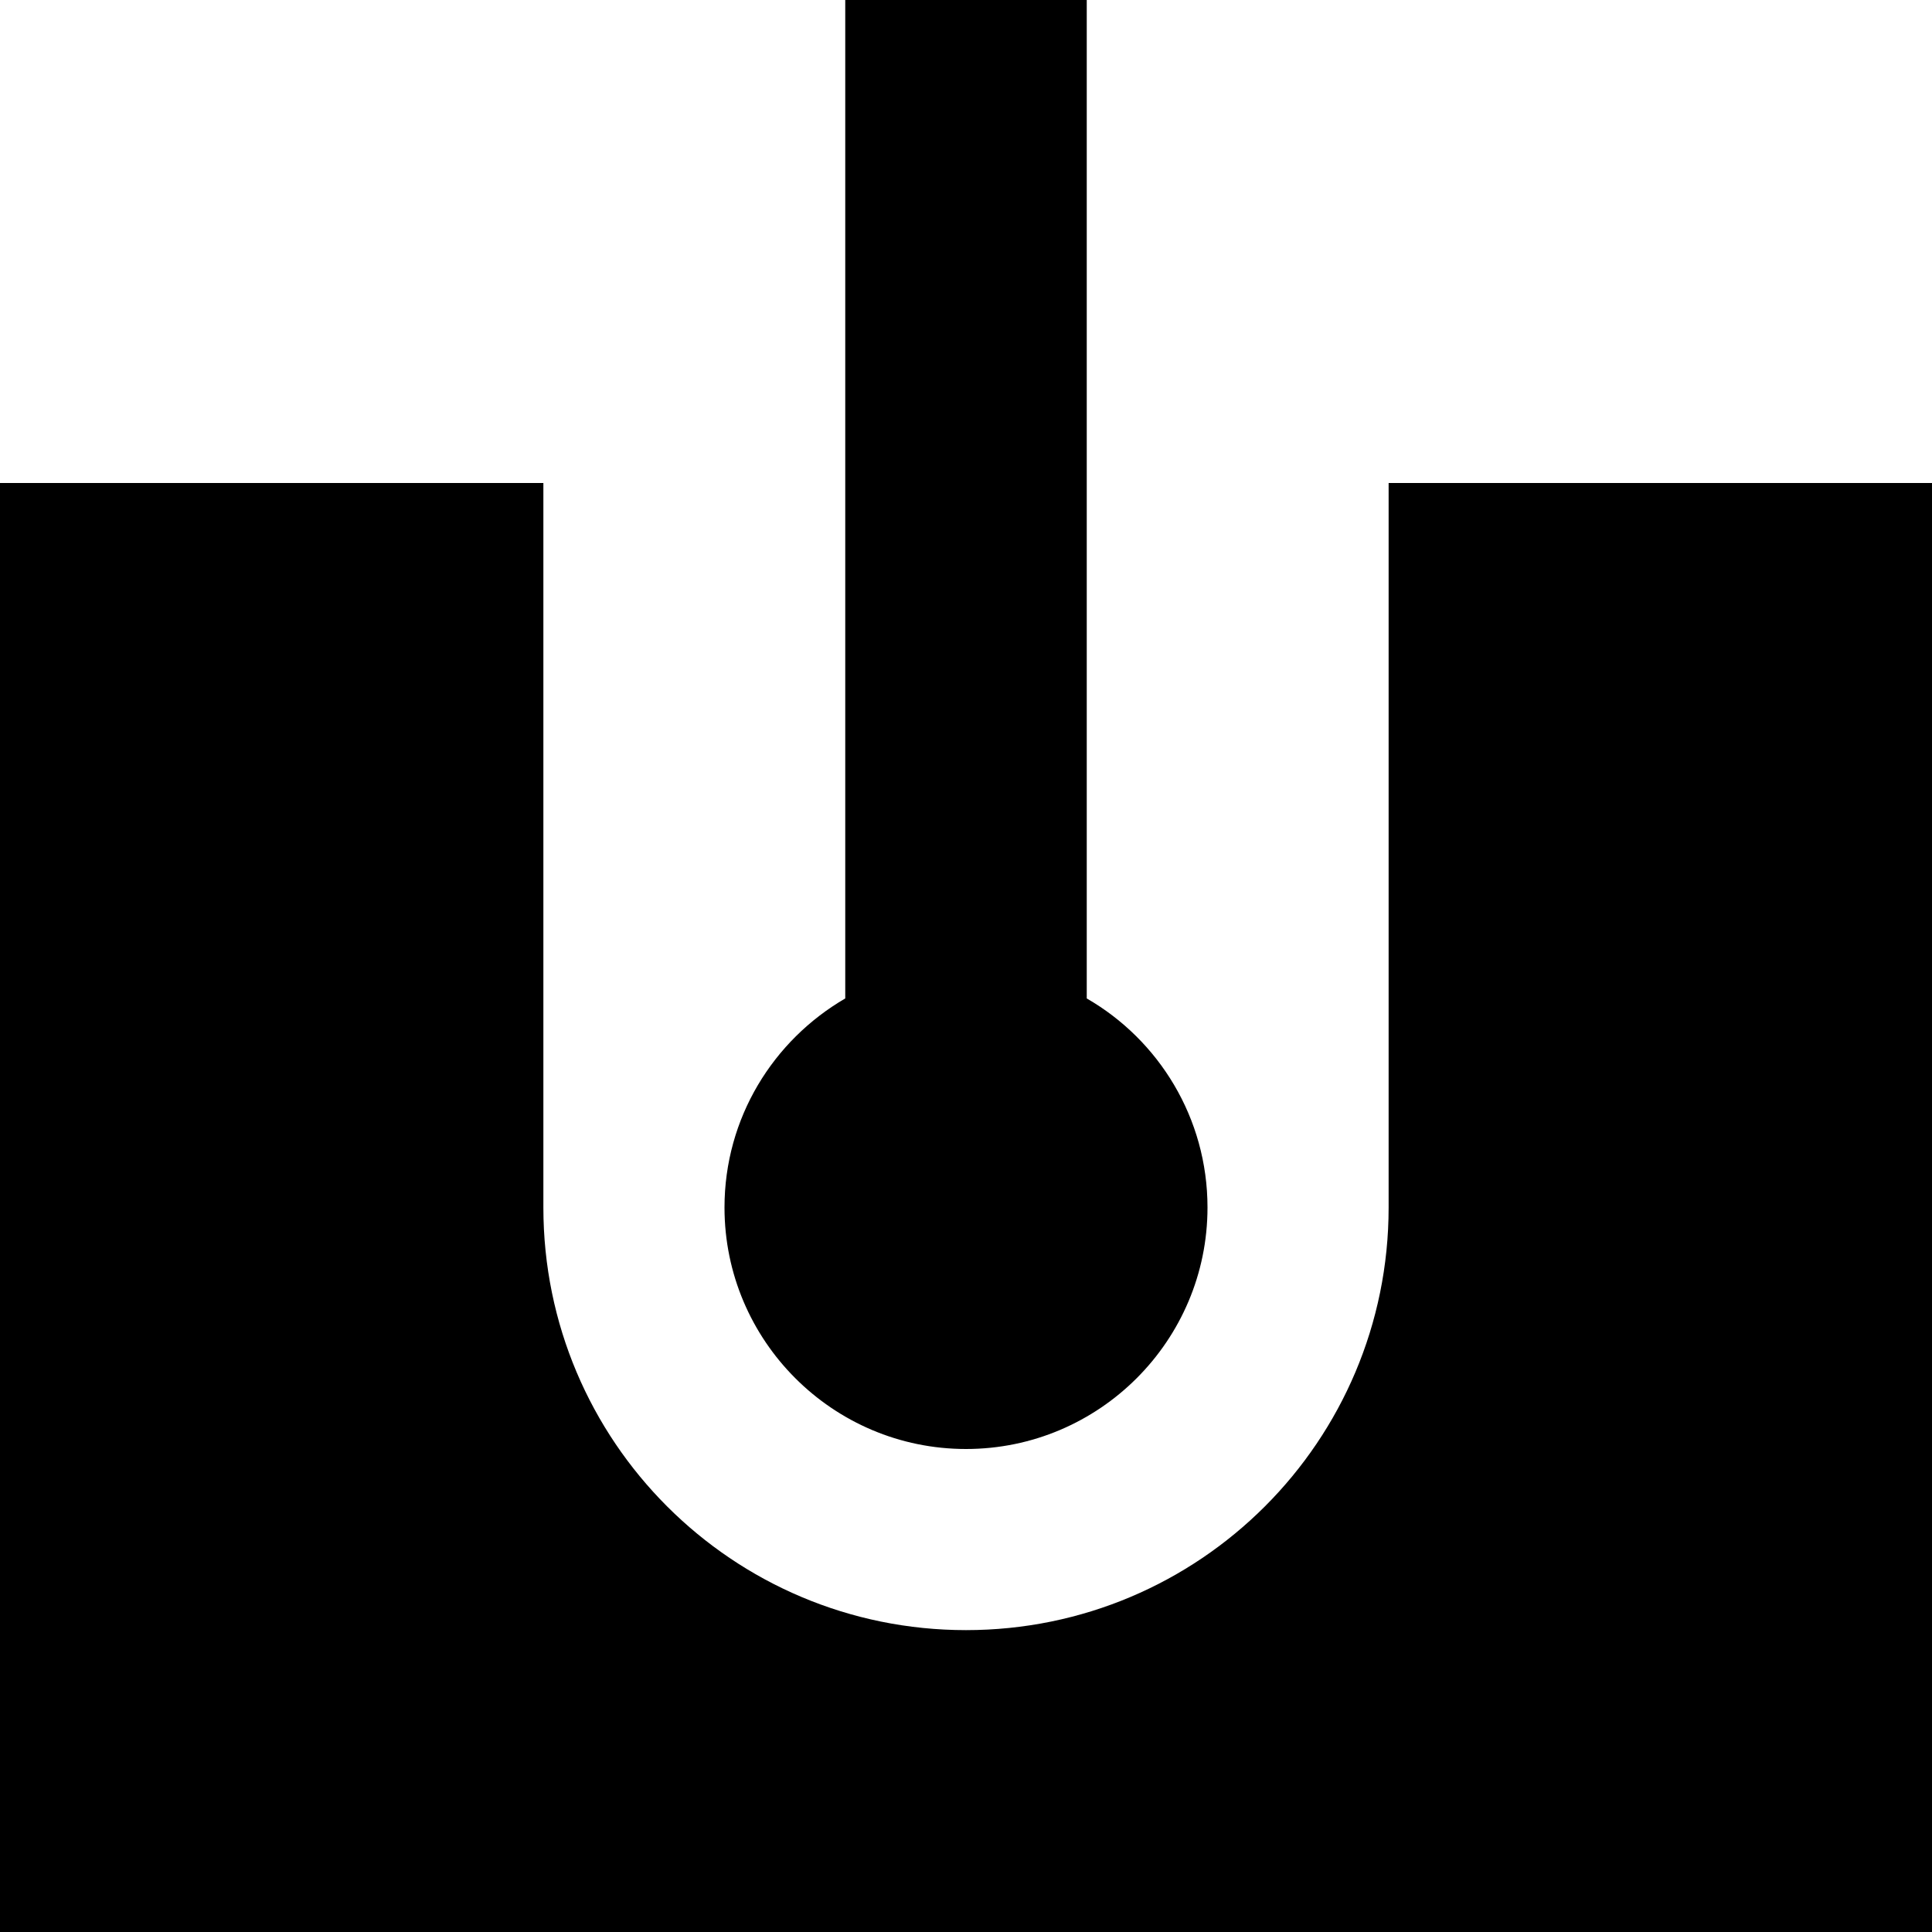
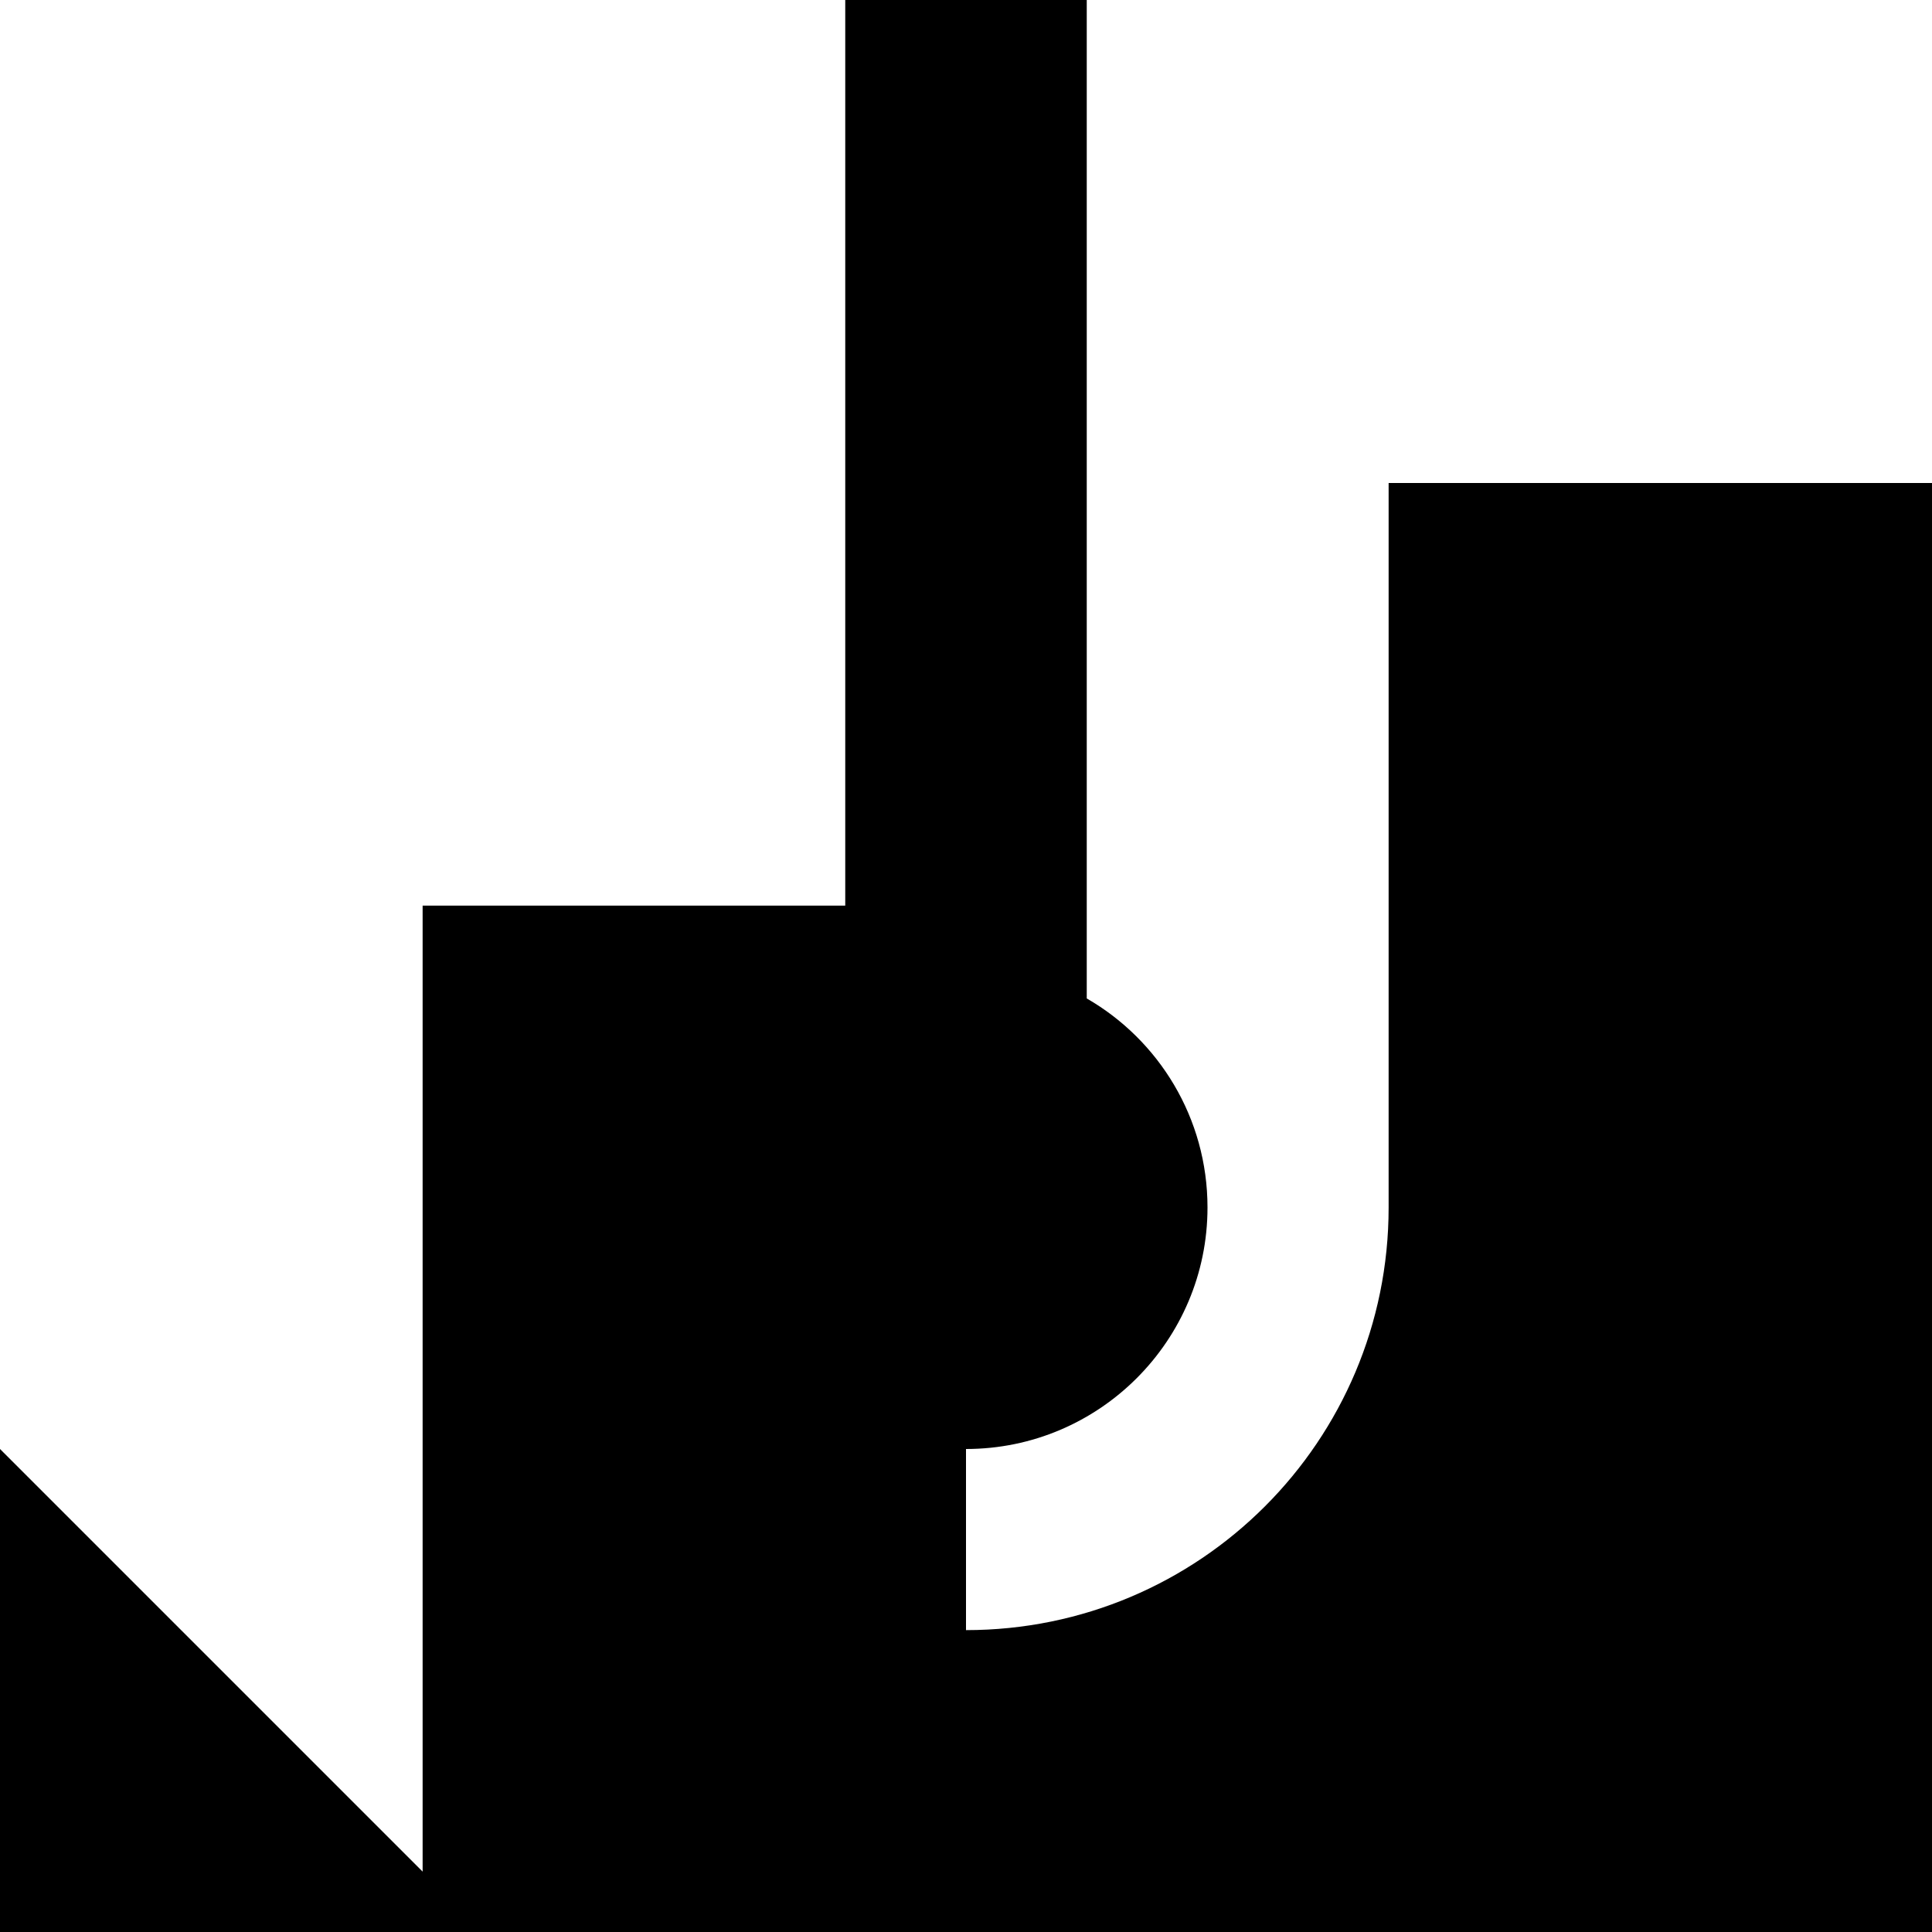
<svg xmlns="http://www.w3.org/2000/svg" viewBox="0 0 512 512">
-   <path fill="currentColor" d="M288 0l-64 0 0 264.6c-19.1 11.1-32 31.7-32 55.4 0 35.3 28.7 64 64 64s64-28.7 64-64c0-23.7-12.9-44.4-32-55.4L288 0zM0 384l0 128 512 0 0-384-144 0 0 192c0 61.9-50.1 112-112 112S144 381.9 144 320l0-192-144 0 0 256z" />
+   <path fill="currentColor" d="M288 0l-64 0 0 264.6c-19.1 11.1-32 31.7-32 55.4 0 35.3 28.7 64 64 64s64-28.7 64-64c0-23.7-12.9-44.4-32-55.4L288 0zM0 384l0 128 512 0 0-384-144 0 0 192c0 61.9-50.1 112-112 112l0-192-144 0 0 256z" />
</svg>